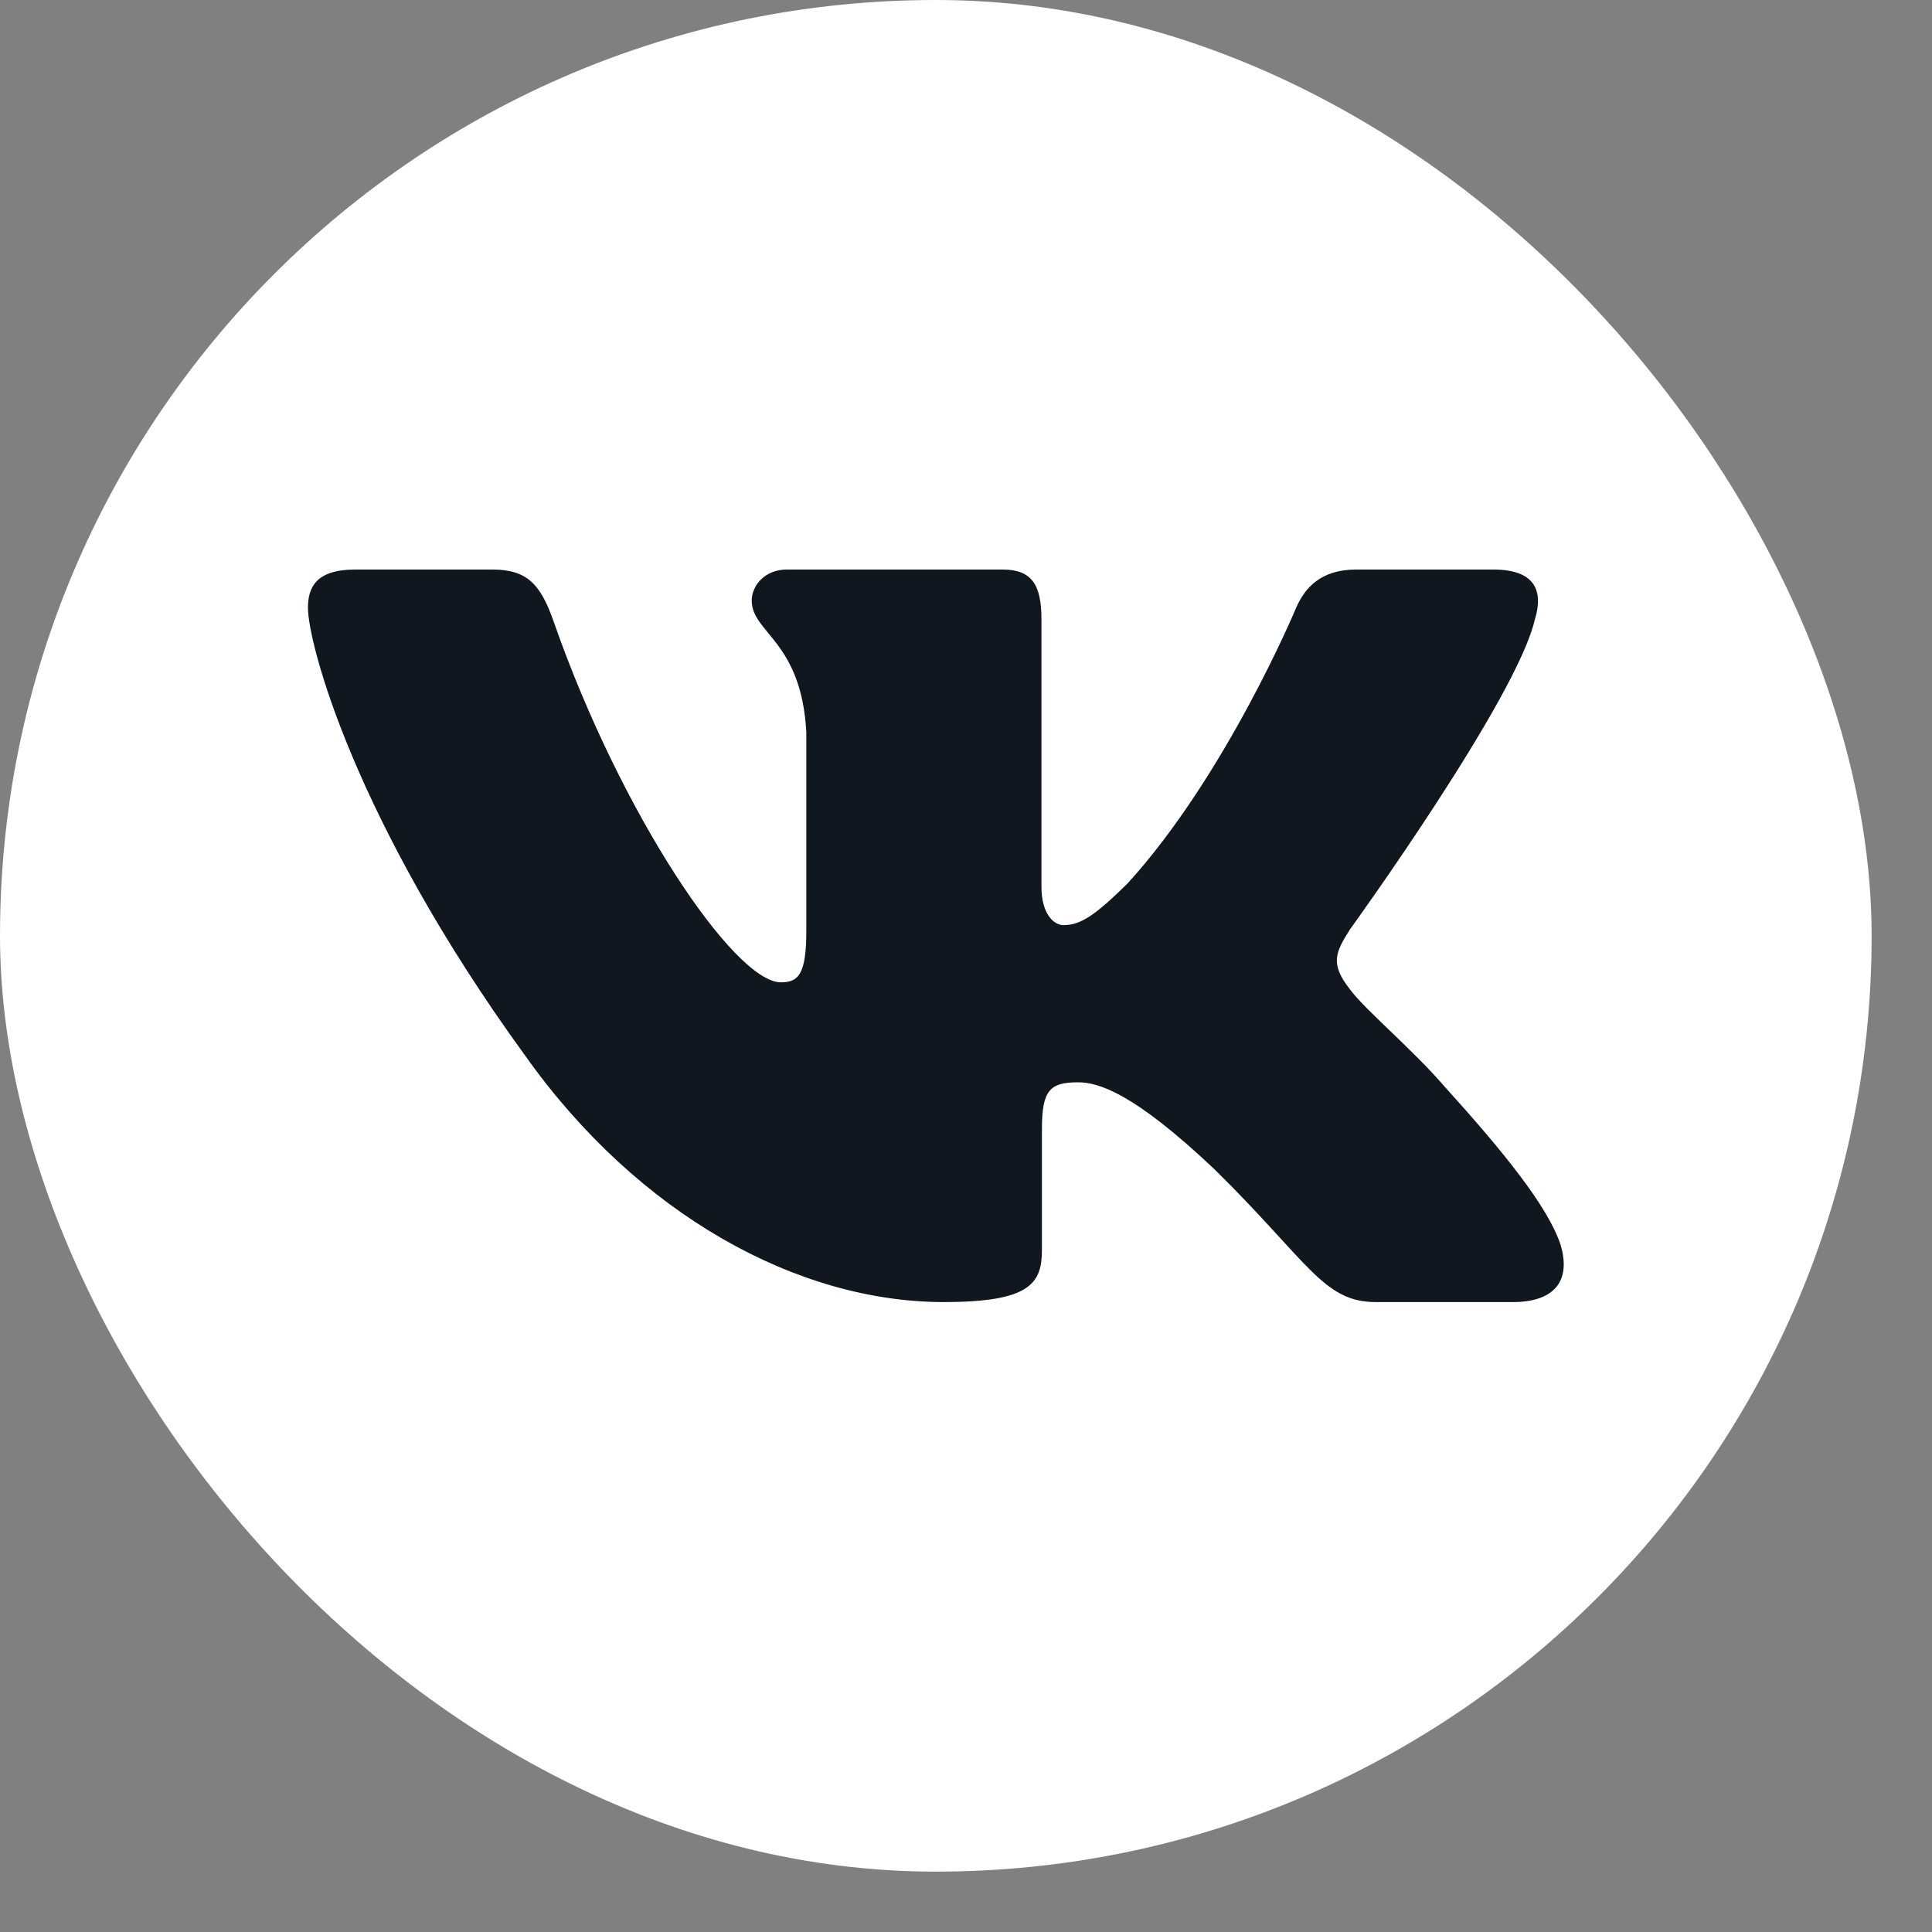
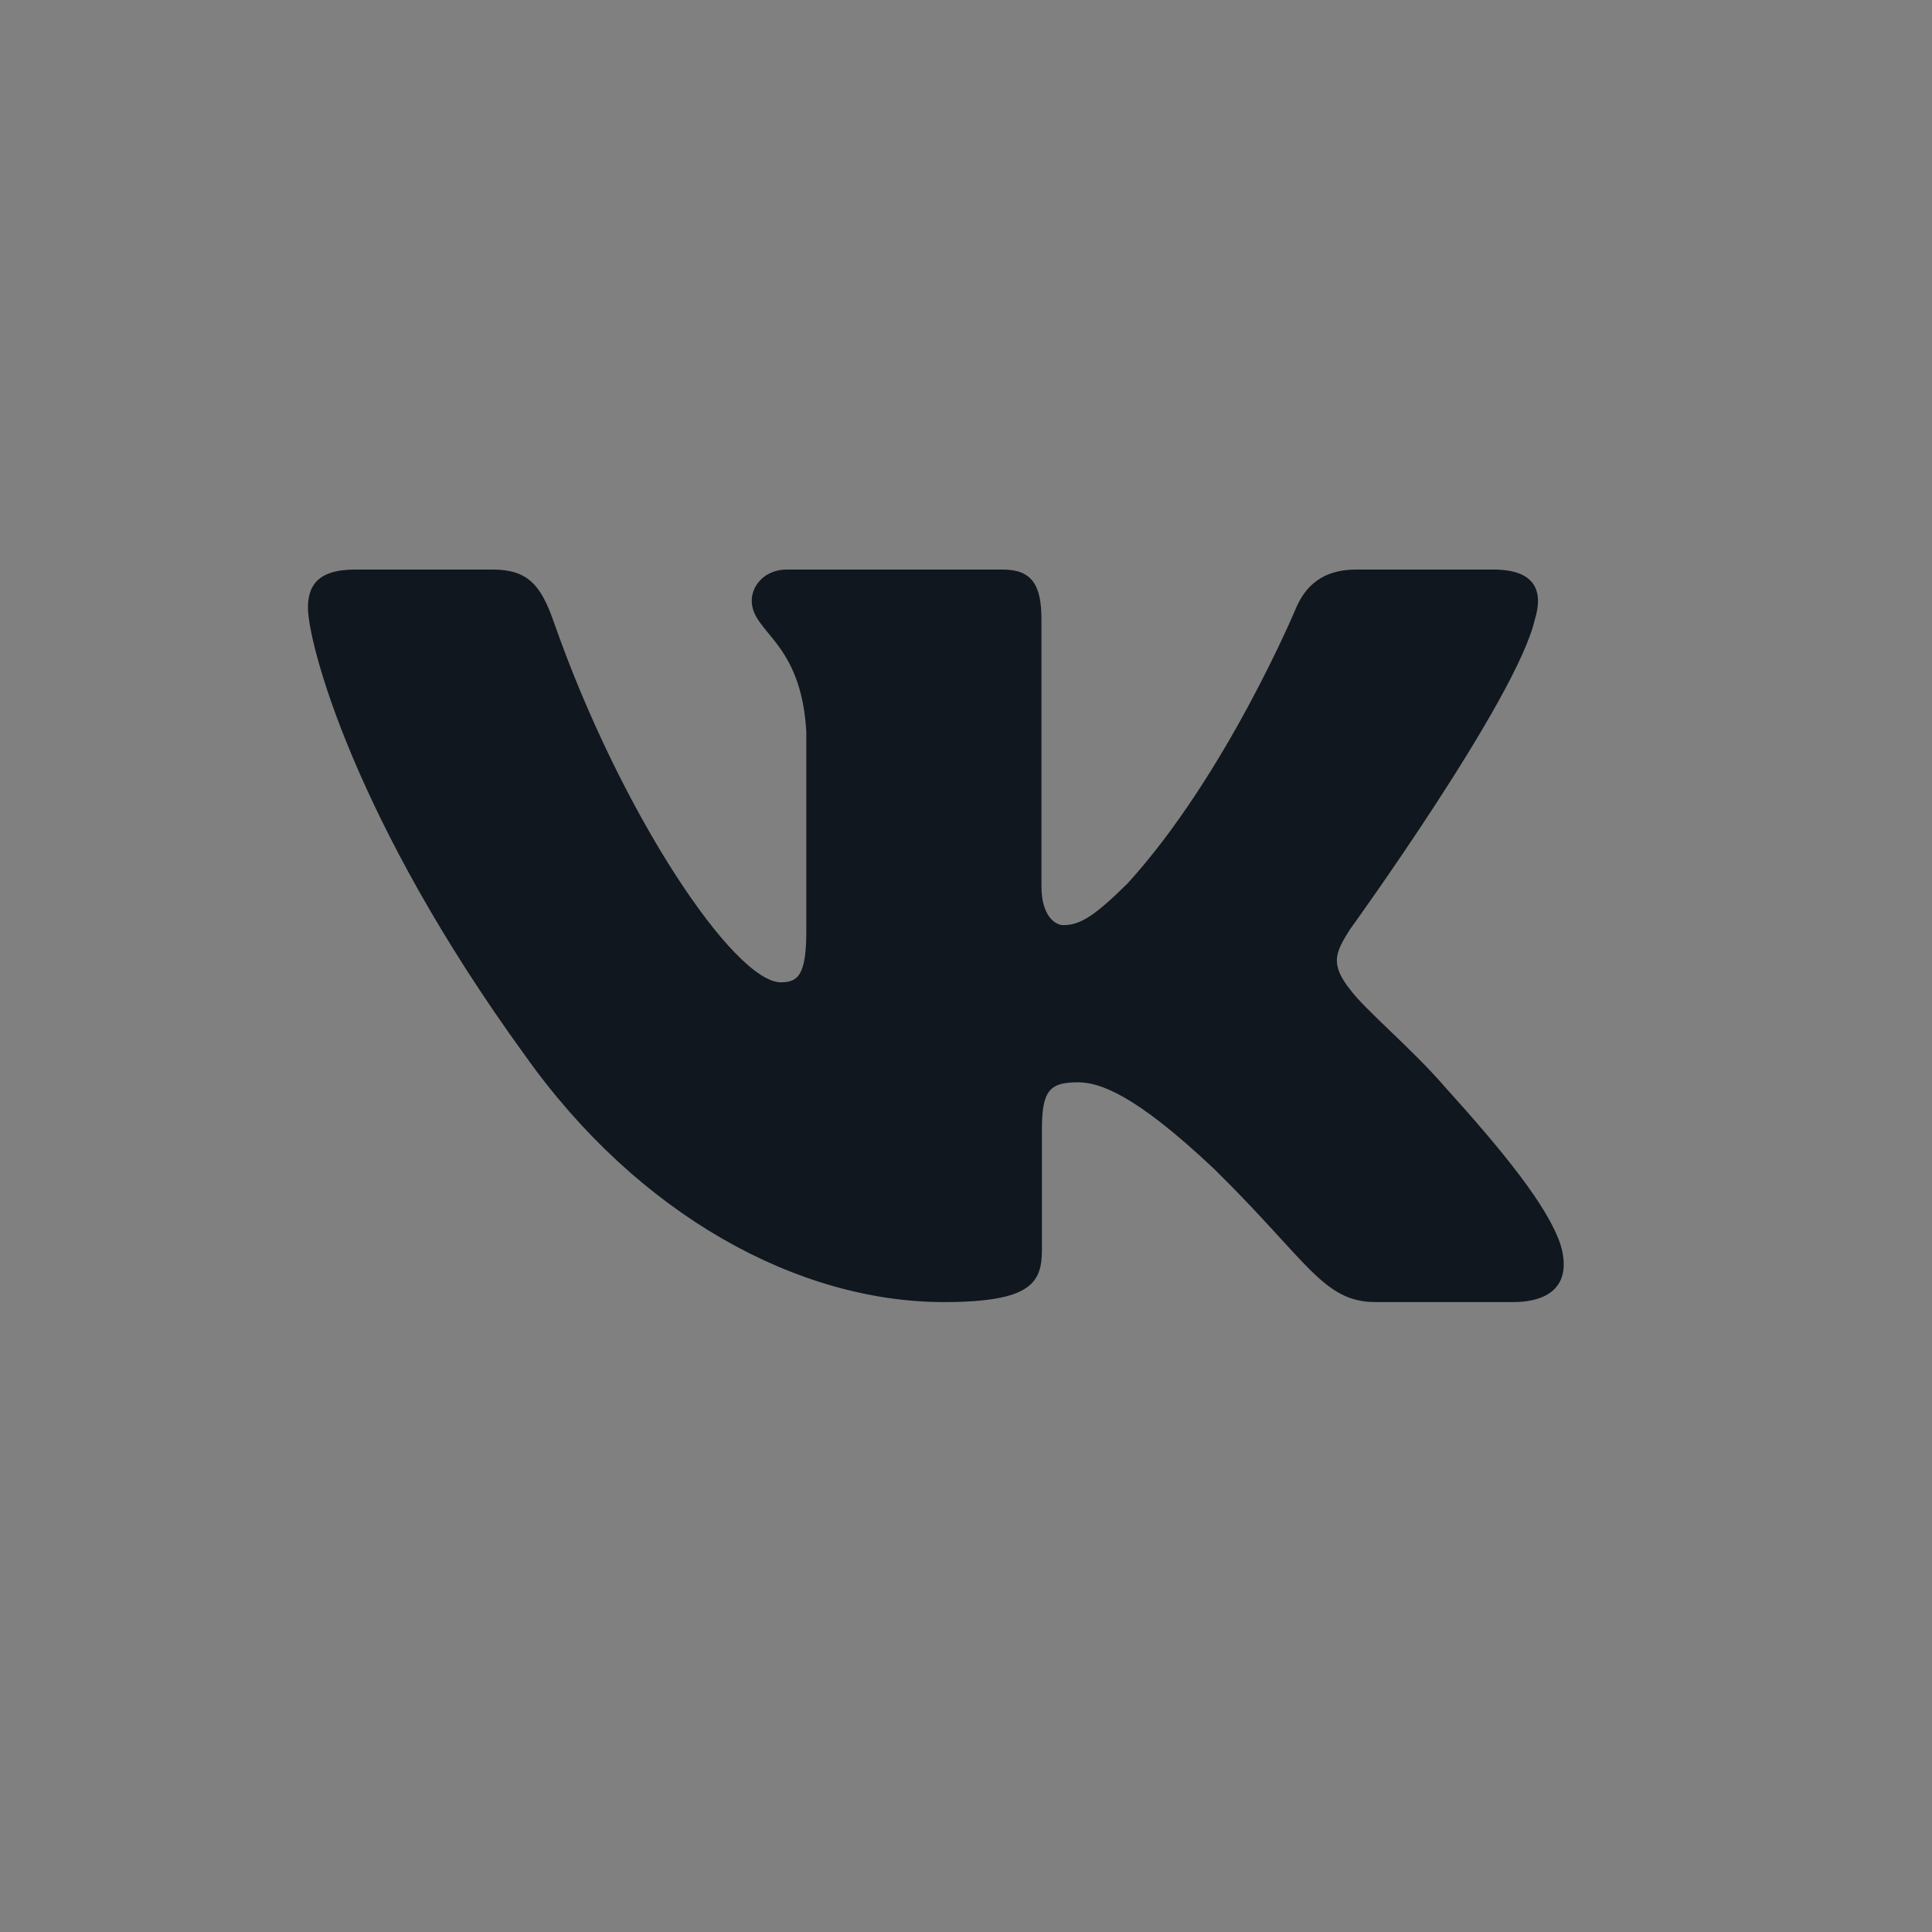
<svg xmlns="http://www.w3.org/2000/svg" width="20" height="20" viewBox="0 0 20 20" fill="none">
  <rect x="0" y="0" width="20" height="20" fill="#808080" stroke="none" />
-   <rect width="19.375" height="19.375" rx="9.688" fill="white" />
  <g clip-path="url(#clip0_105_33)">
    <path fill-rule="evenodd" clip-rule="evenodd" d="M15.89 6.41C15.979 6.114 15.89 5.896 15.459 5.896H14.037C13.675 5.896 13.508 6.084 13.418 6.291C13.418 6.291 12.695 8.023 11.671 9.147C11.339 9.473 11.188 9.577 11.008 9.577C10.917 9.577 10.781 9.473 10.781 9.177V6.41C10.781 6.054 10.681 5.896 10.38 5.896H8.144C7.918 5.896 7.782 6.061 7.782 6.217C7.782 6.554 8.295 6.632 8.347 7.578V9.636C8.347 10.087 8.265 10.169 8.084 10.169C7.602 10.169 6.429 8.429 5.733 6.439C5.598 6.052 5.461 5.896 5.098 5.896H3.675C3.269 5.896 3.188 6.084 3.188 6.291C3.188 6.661 3.67 8.496 5.433 10.923C6.608 12.581 8.263 13.479 9.77 13.479C10.674 13.479 10.786 13.28 10.786 12.936V11.683C10.786 11.284 10.872 11.204 11.158 11.204C11.369 11.204 11.731 11.308 12.575 12.107C13.539 13.055 13.697 13.479 14.24 13.479H15.662C16.068 13.479 16.272 13.28 16.155 12.886C16.026 12.493 15.566 11.924 14.955 11.249C14.624 10.864 14.127 10.45 13.975 10.242C13.765 9.976 13.825 9.858 13.975 9.621C13.975 9.621 15.709 7.224 15.889 6.41" fill="#10171E" />
  </g>
  <defs>
    <clipPath id="clip0_105_33">
      <rect width="13" height="13" fill="white" transform="translate(3.188 3.188)" />
    </clipPath>
  </defs>
</svg>